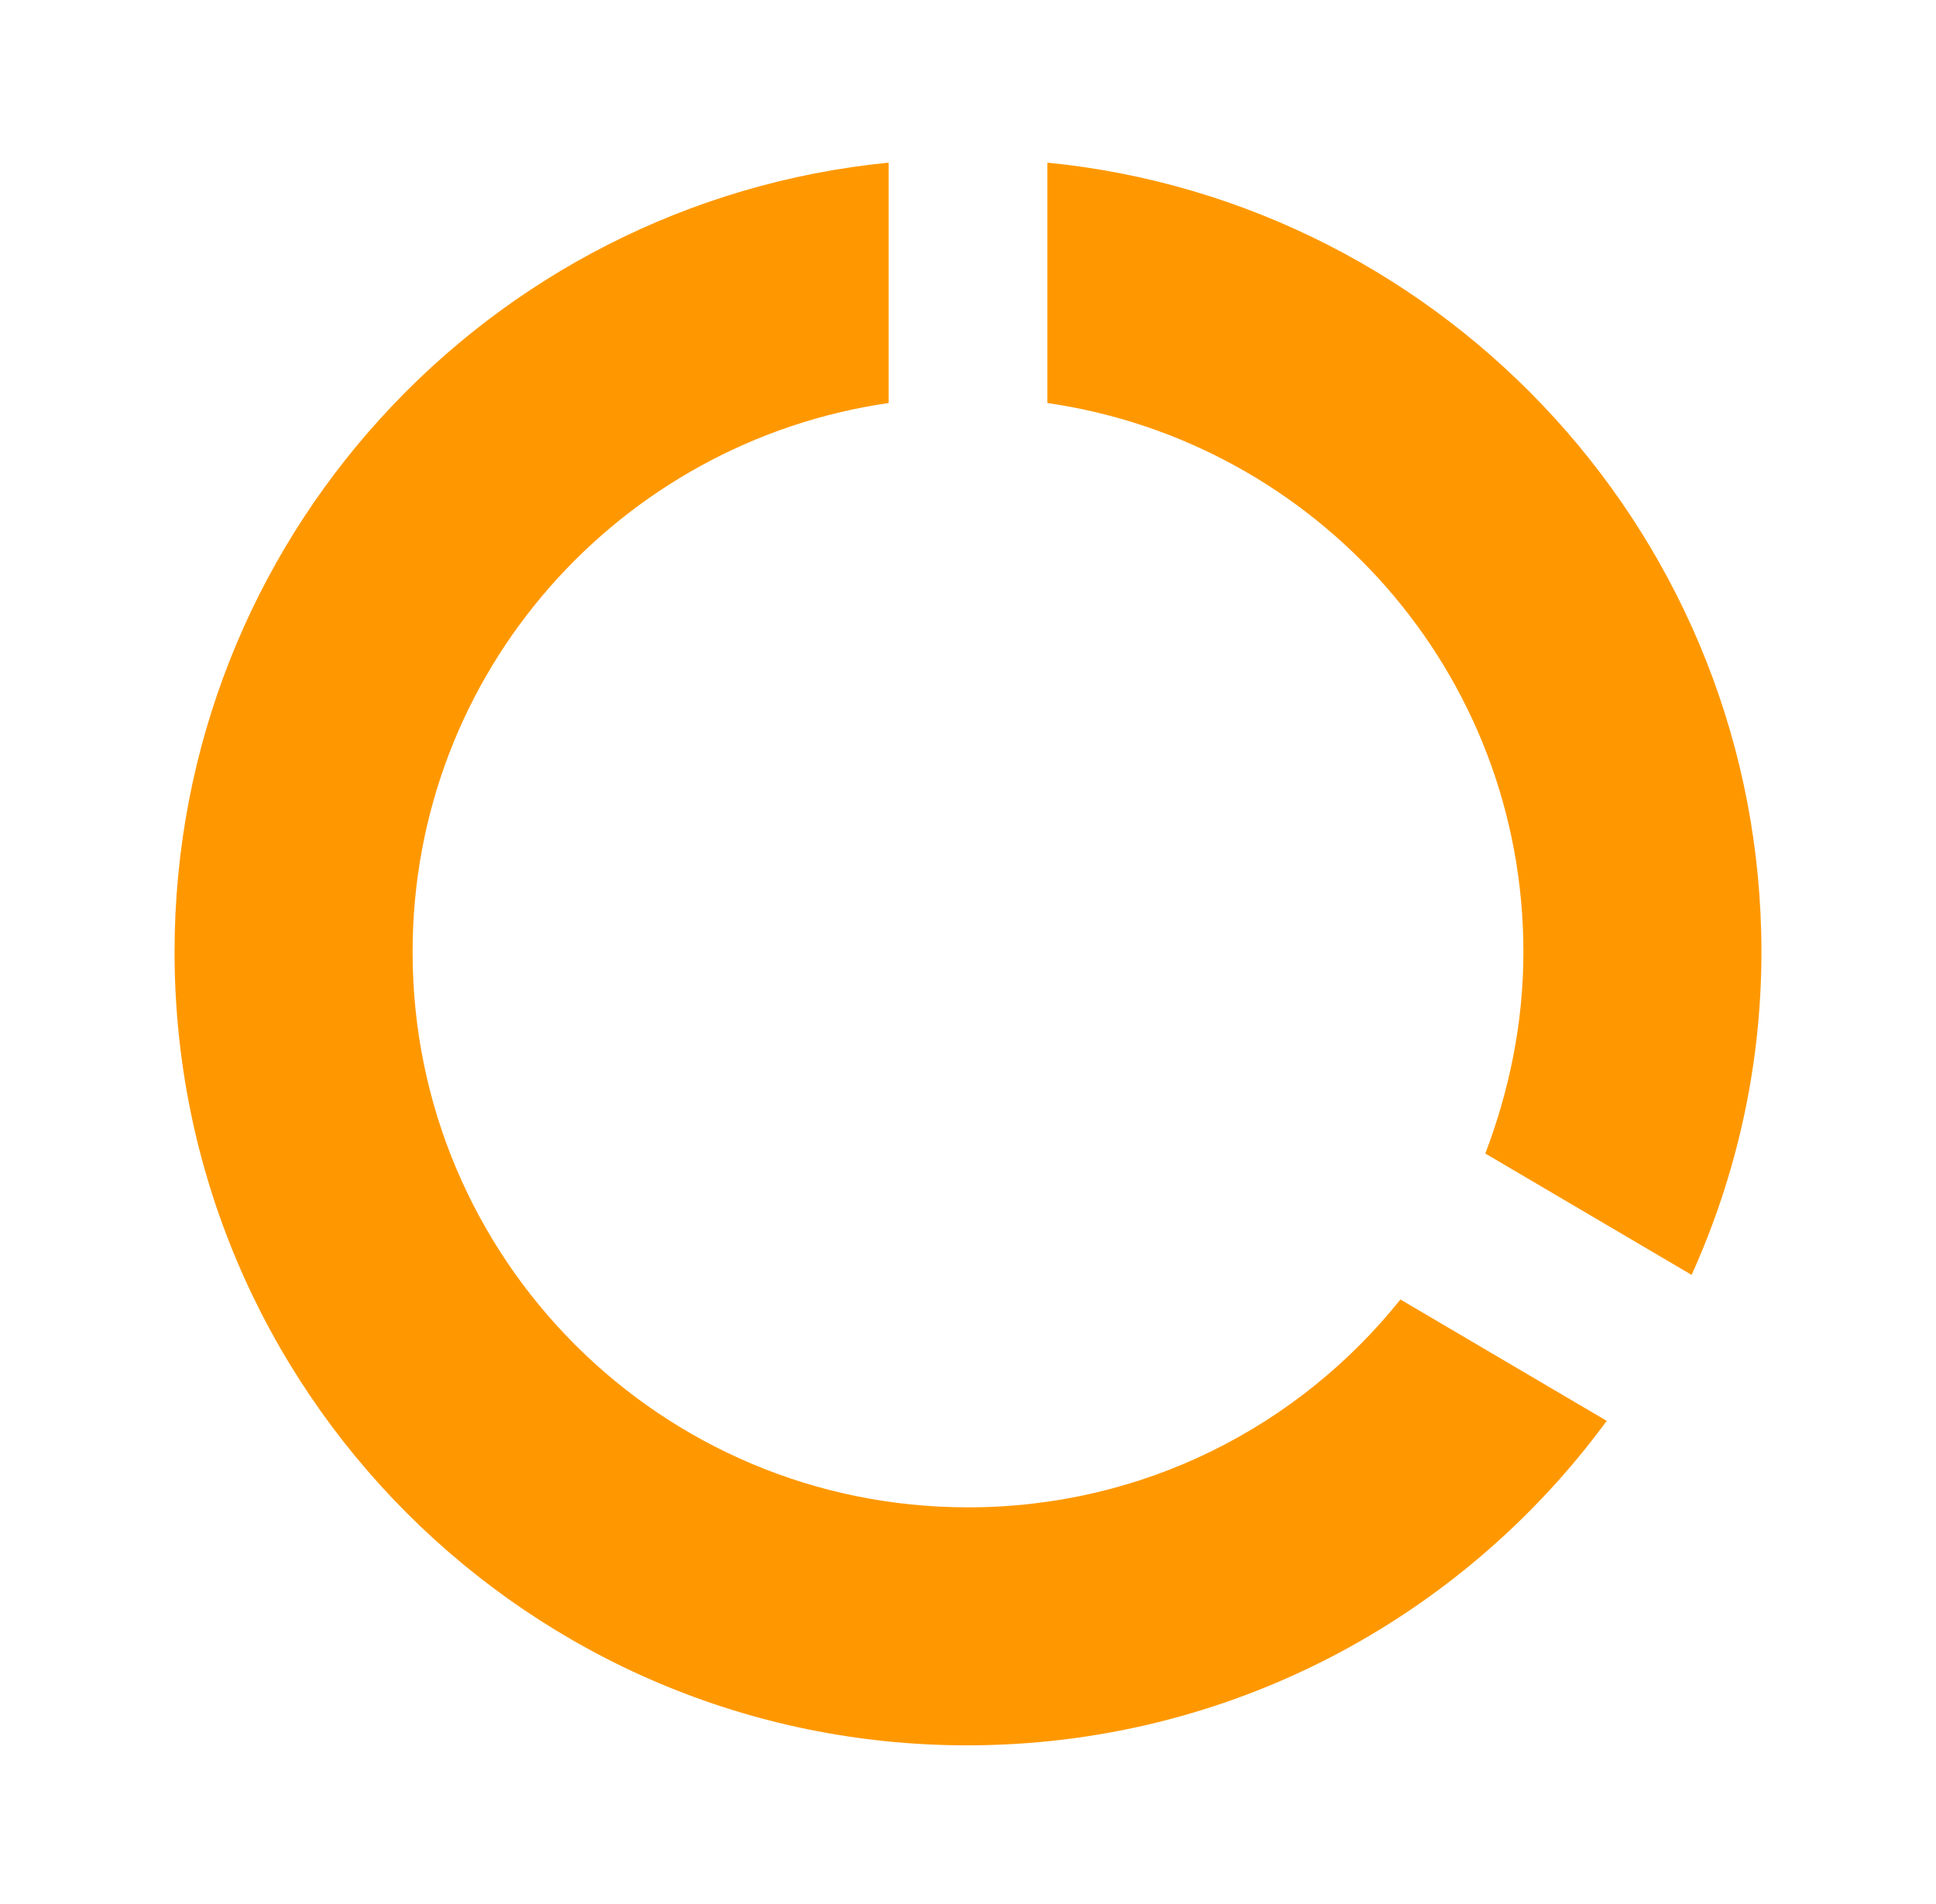
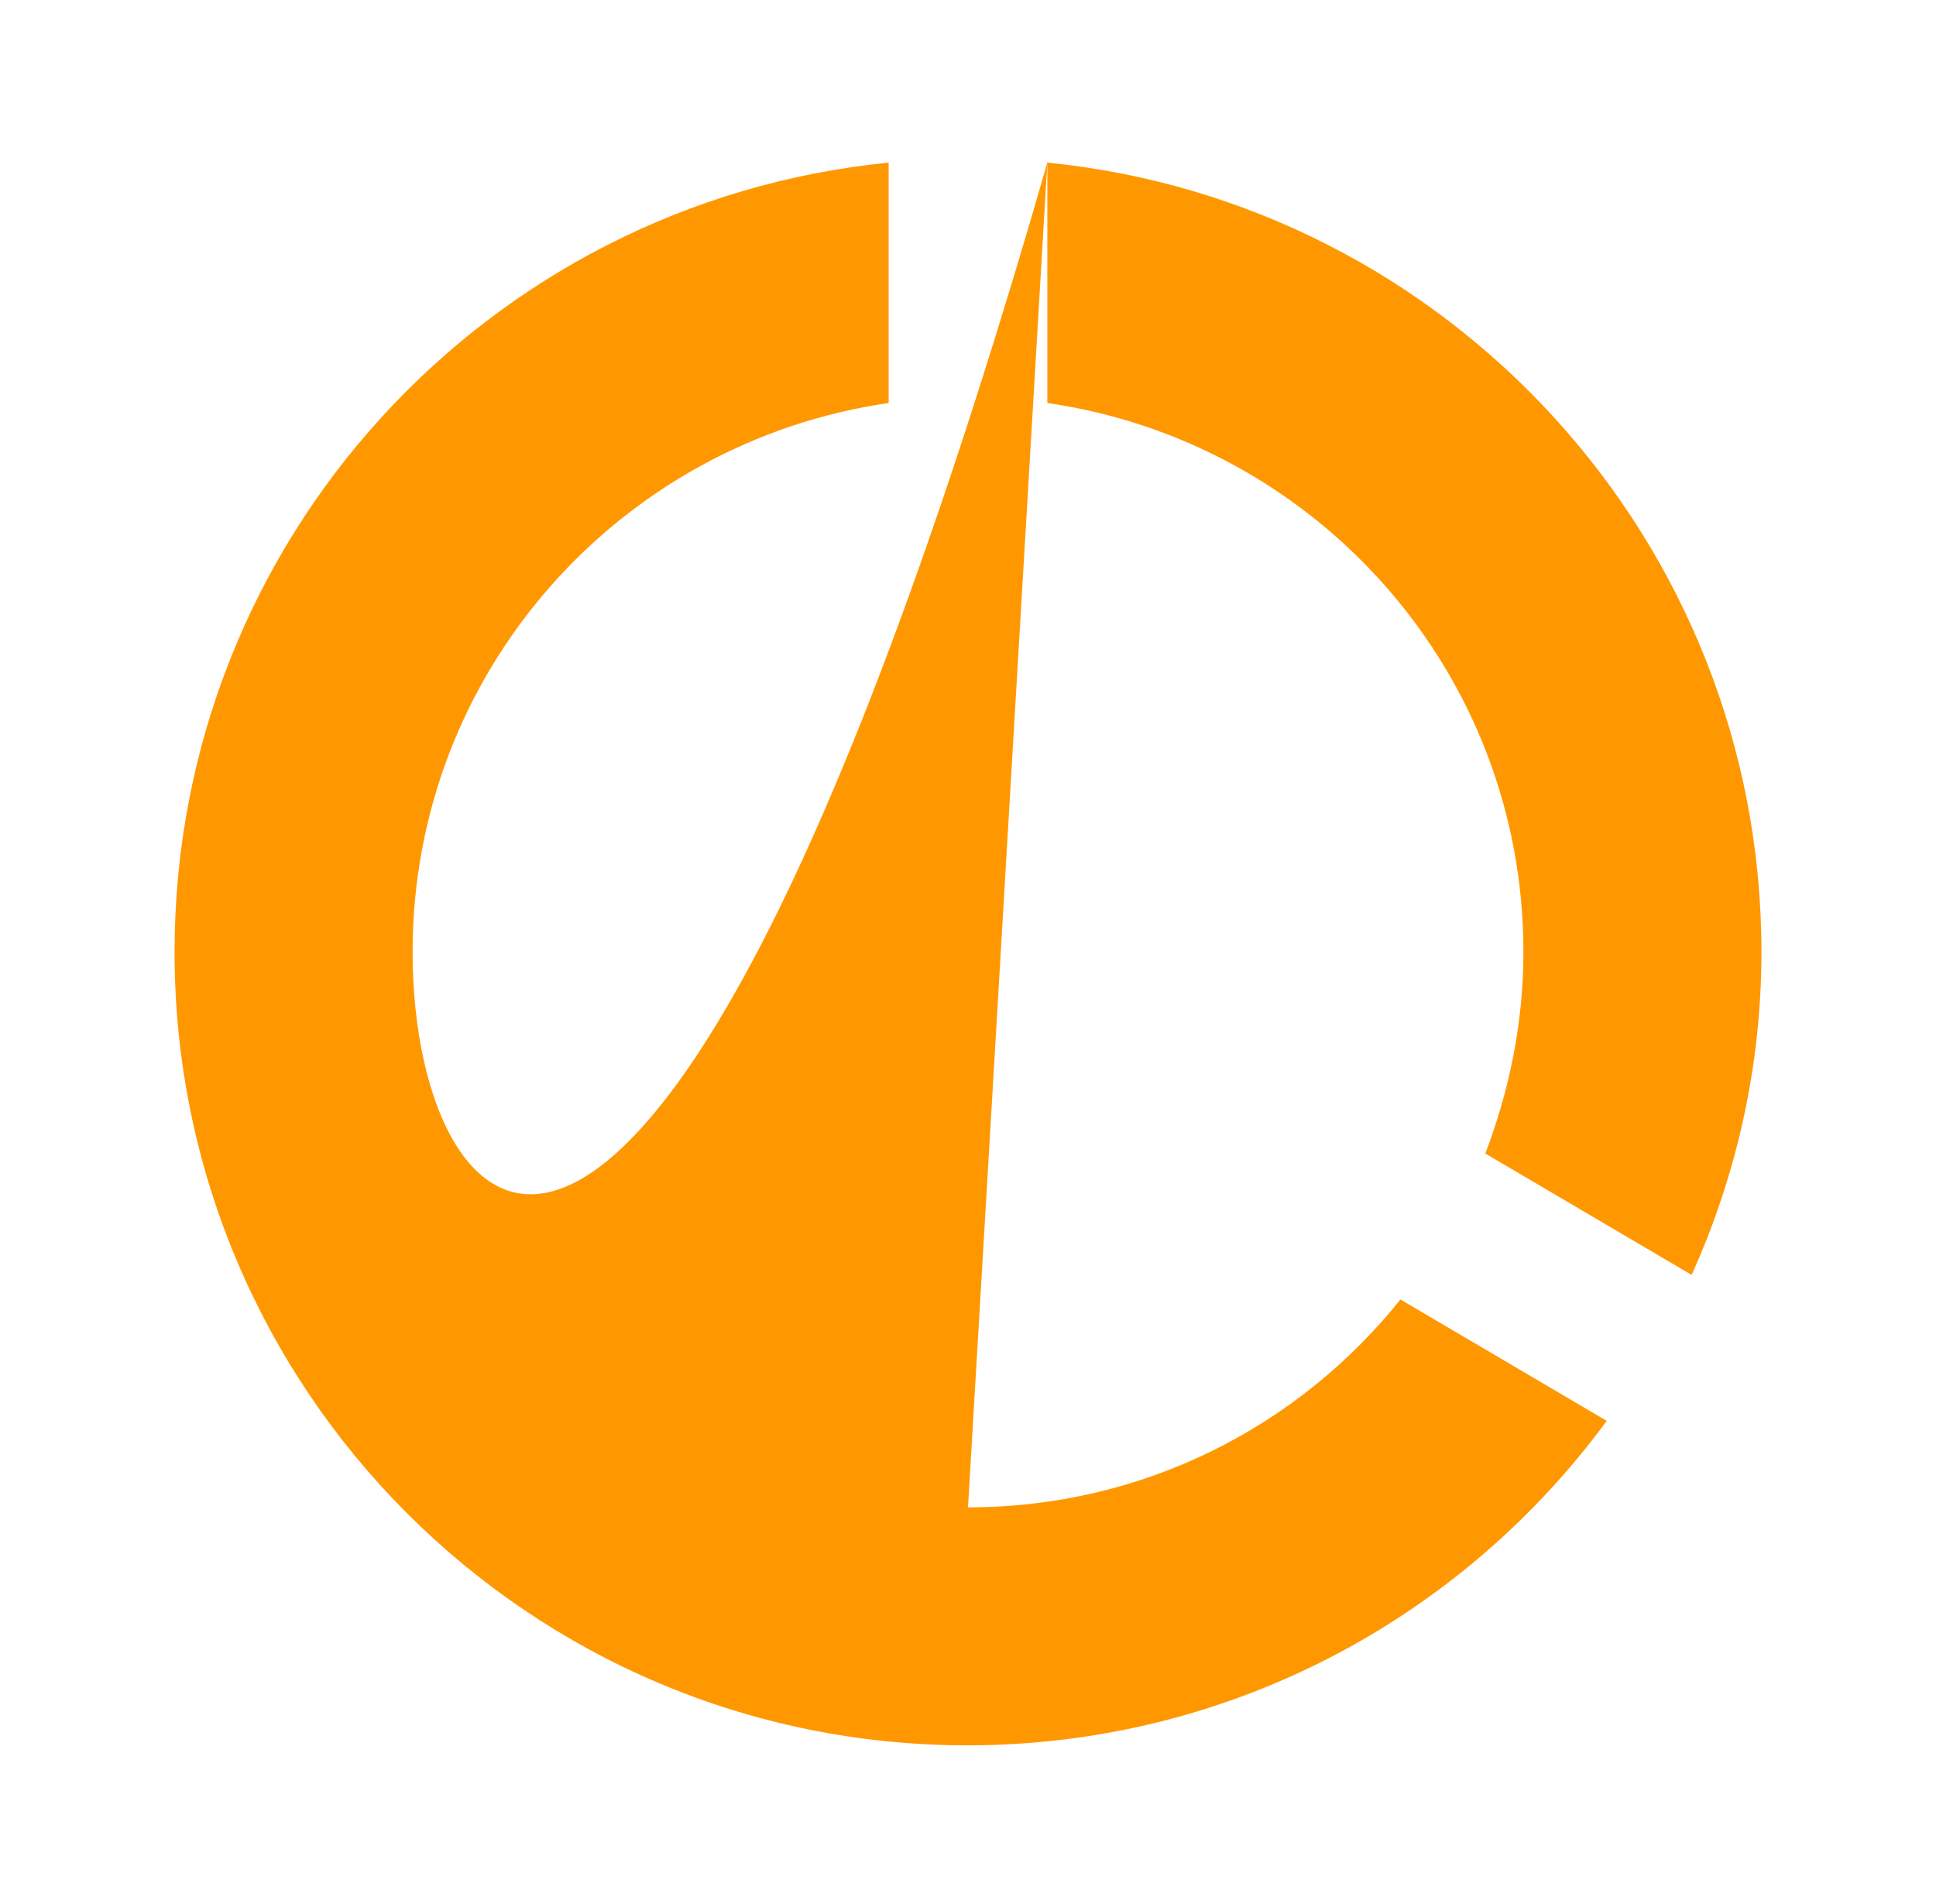
<svg xmlns="http://www.w3.org/2000/svg" width="61" height="60" viewBox="0 0 61 60" fill="none">
-   <path d="M33 5.125V12.7C41.475 13.925 48 21.175 48 30C48 32.25 47.55 34.375 46.8 36.35L53.3 40.175C54.7 37.075 55.5 33.625 55.5 30C55.5 17.05 45.625 6.375 33 5.125V5.125ZM30.5 47.5C20.825 47.5 13 39.675 13 30C13 21.175 19.525 13.925 28 12.7V5.125C15.35 6.375 5.5 17.025 5.5 30C5.5 43.8 16.675 55 30.475 55C38.75 55 46.075 50.975 50.625 44.775L44.125 40.95C40.925 44.95 36.025 47.5 30.5 47.5Z" fill="#FF9800" />
+   <path d="M33 5.125V12.7C41.475 13.925 48 21.175 48 30C48 32.25 47.55 34.375 46.8 36.35L53.3 40.175C54.7 37.075 55.5 33.625 55.5 30C55.5 17.05 45.625 6.375 33 5.125V5.125ZC20.825 47.5 13 39.675 13 30C13 21.175 19.525 13.925 28 12.7V5.125C15.35 6.375 5.5 17.025 5.5 30C5.5 43.8 16.675 55 30.475 55C38.75 55 46.075 50.975 50.625 44.775L44.125 40.95C40.925 44.95 36.025 47.5 30.5 47.5Z" fill="#FF9800" />
</svg>